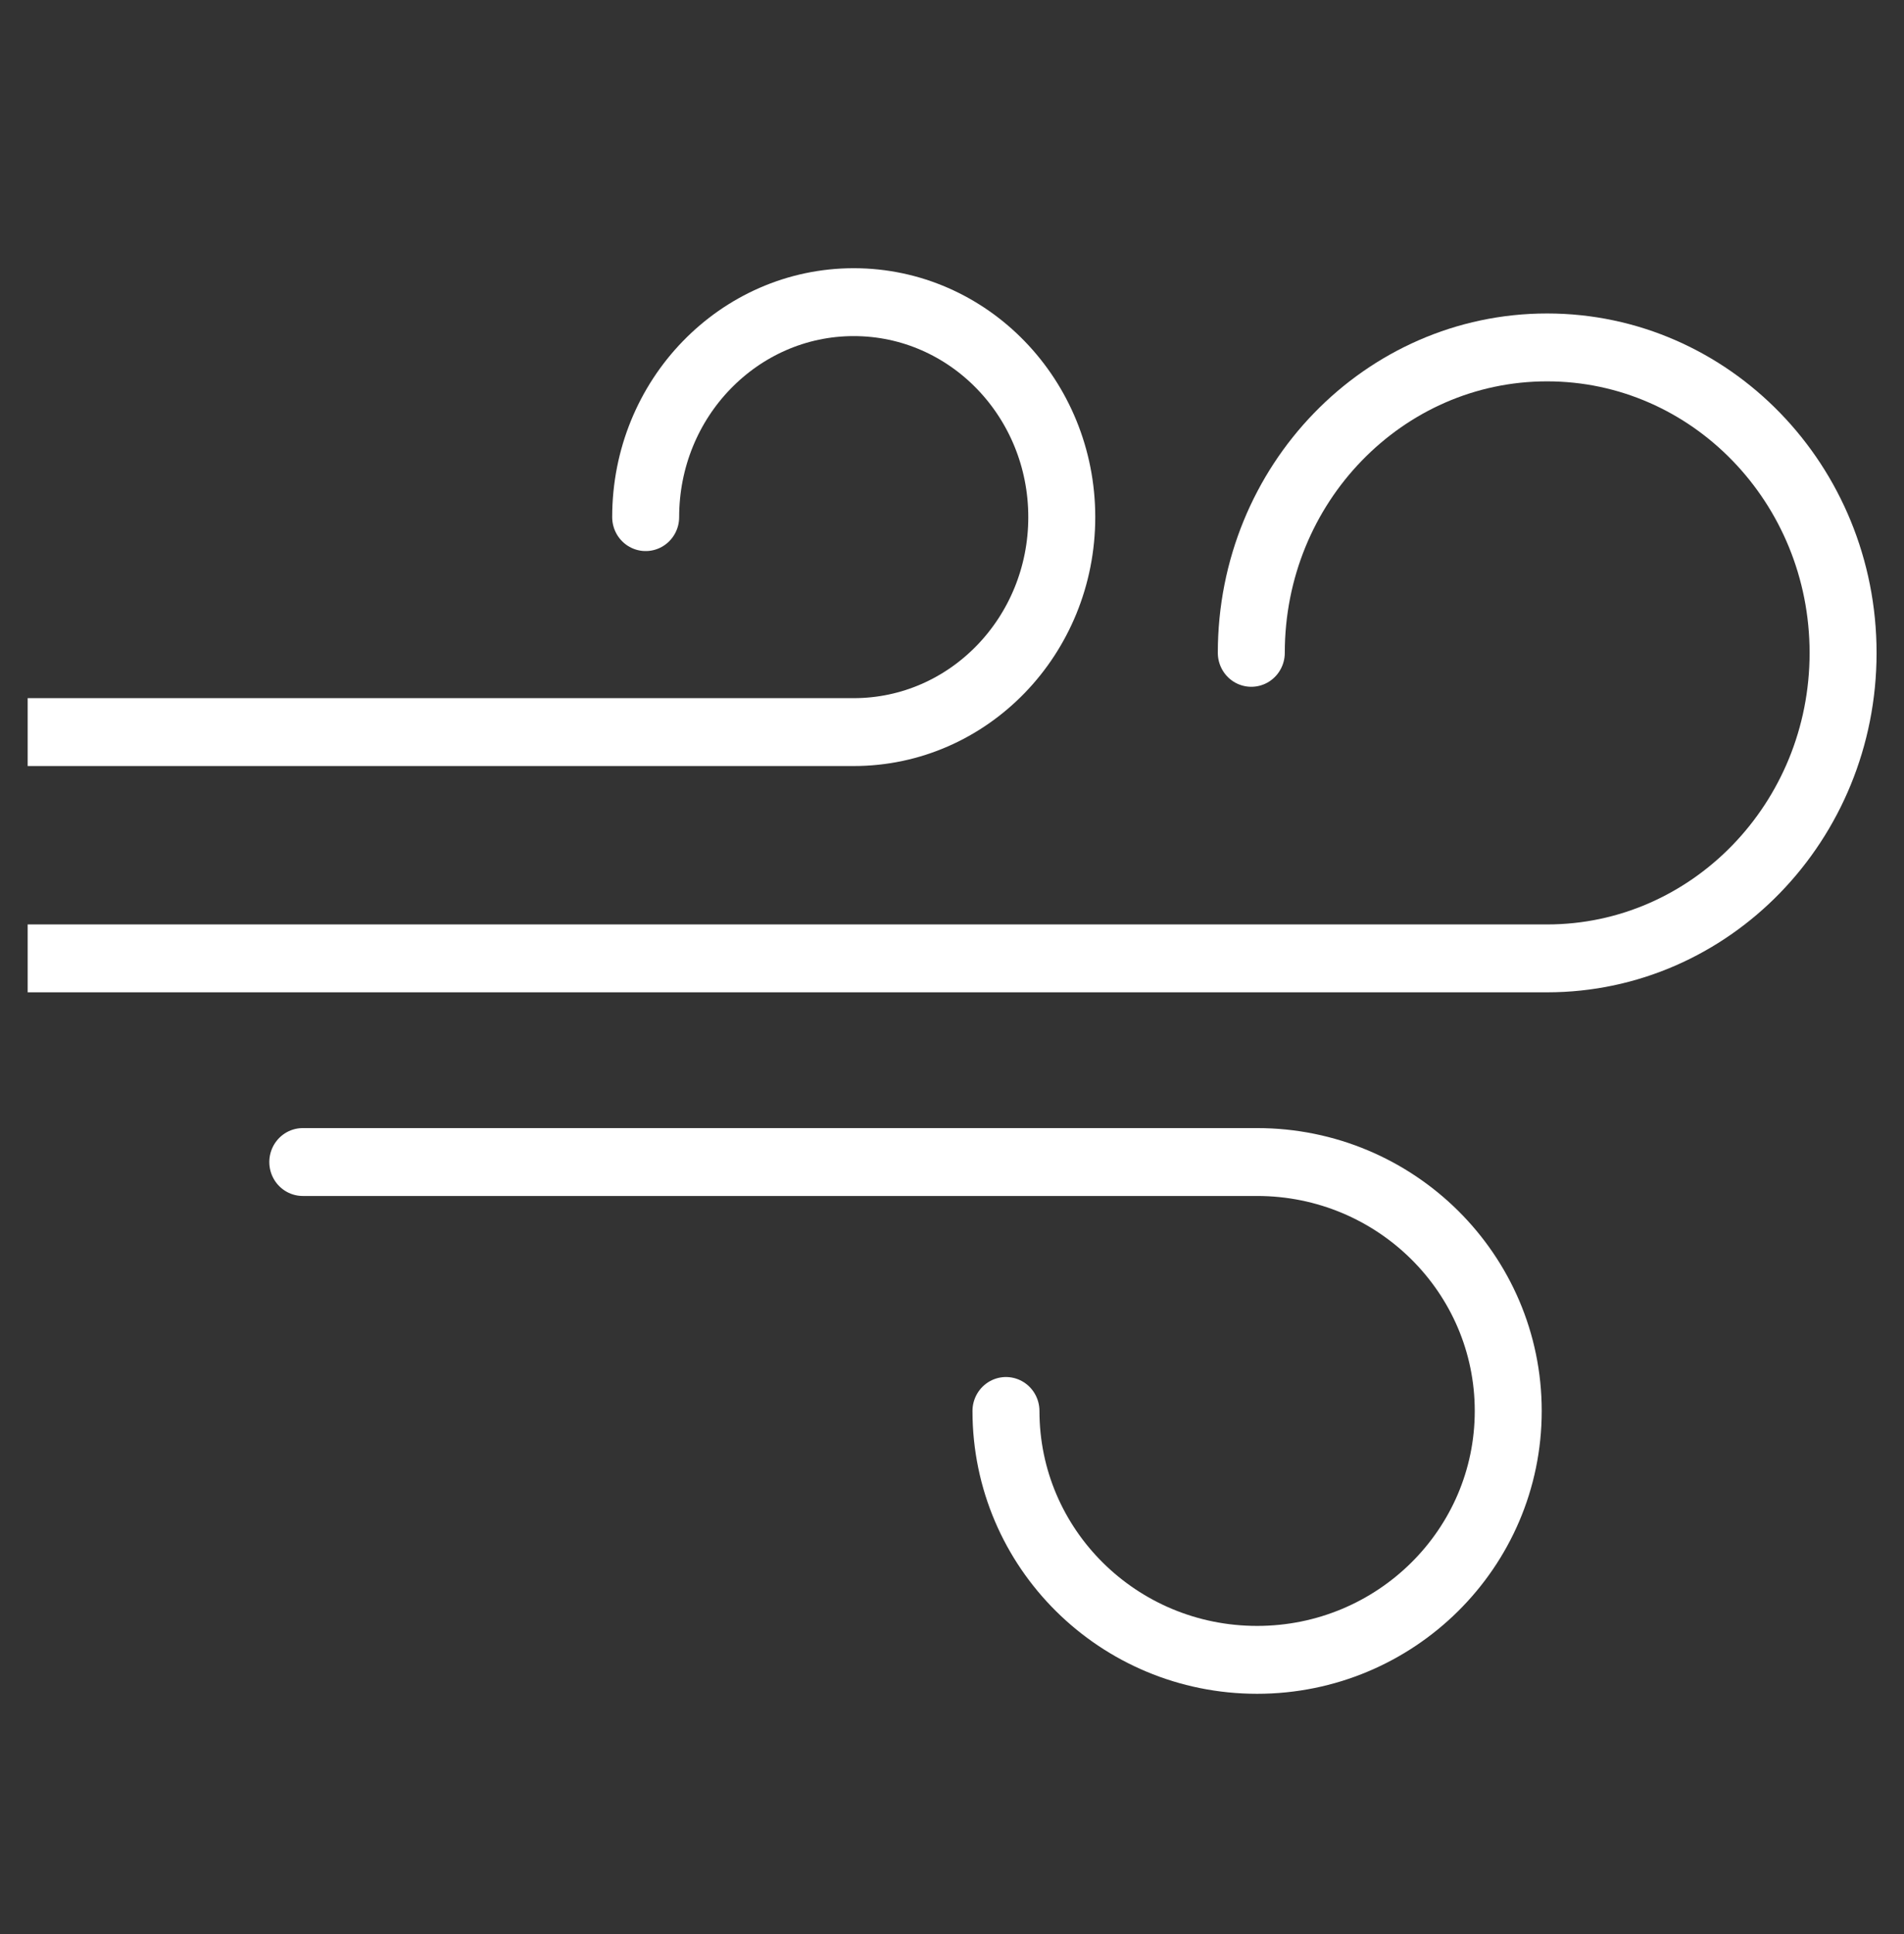
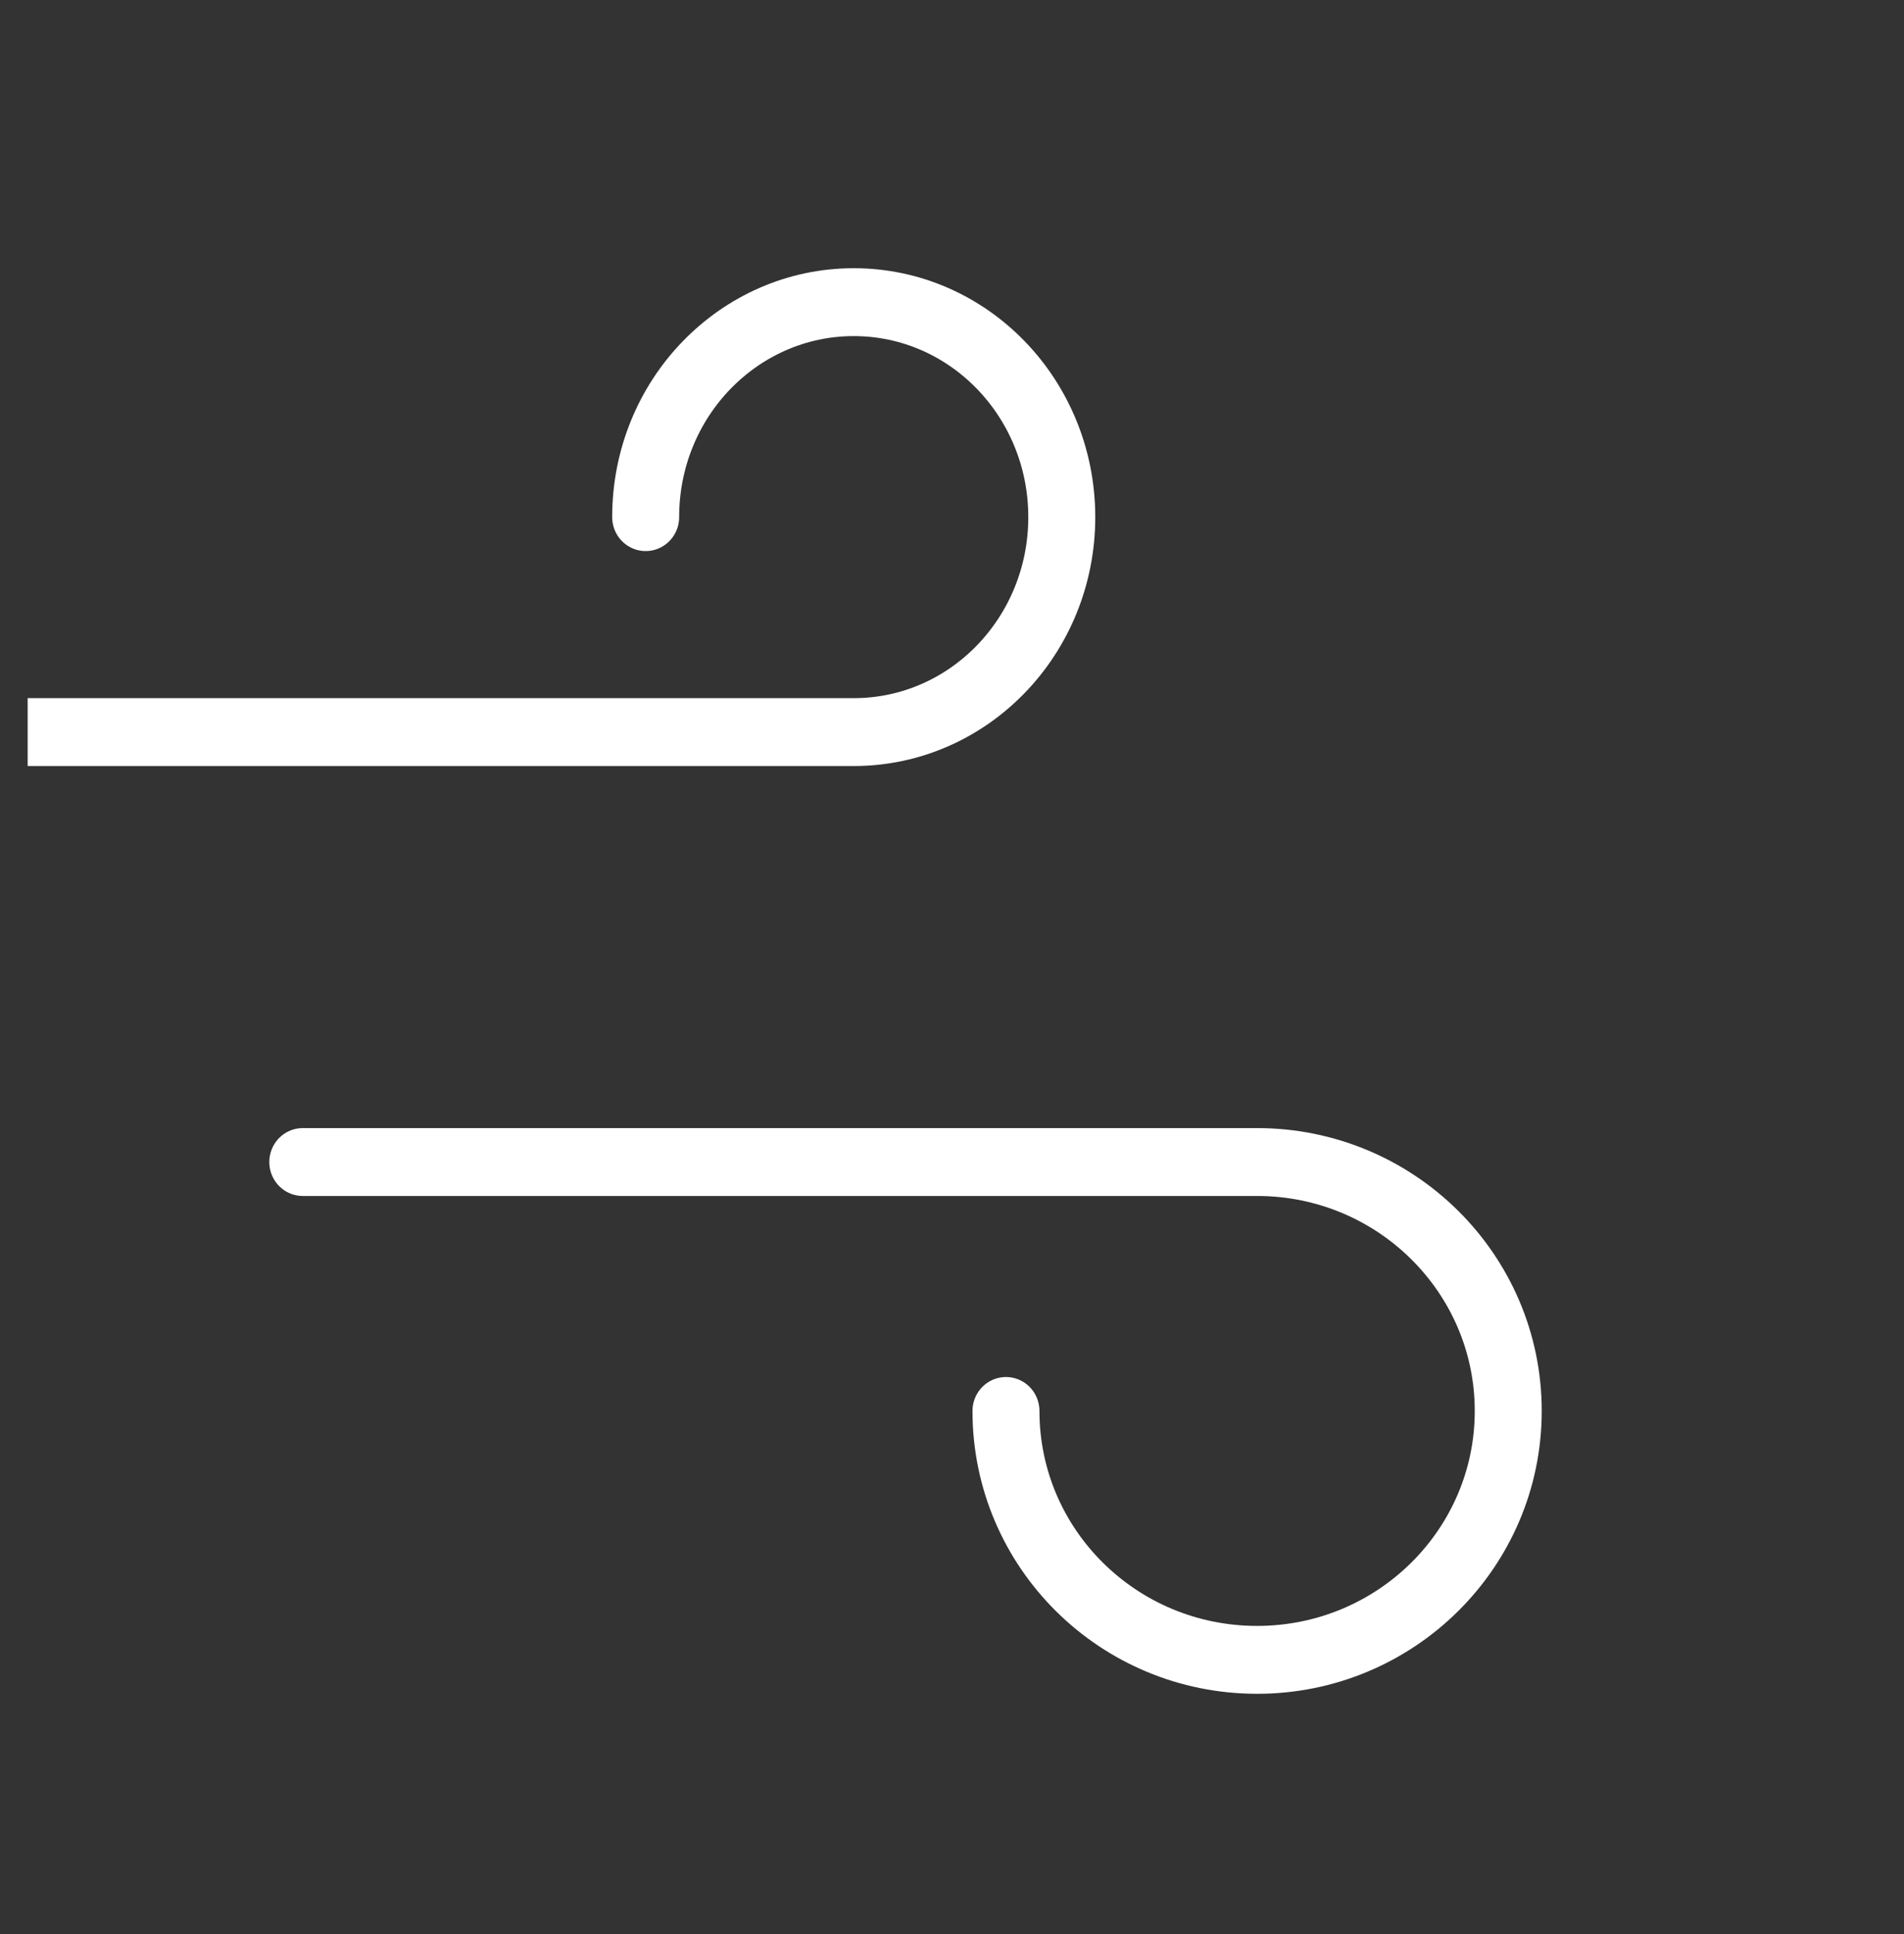
<svg xmlns="http://www.w3.org/2000/svg" width="100%" height="100%" viewBox="0 0 64 65" xml:space="preserve" style="fill-rule:evenodd;clip-rule:evenodd;stroke-linecap:round;stroke-linejoin:round;">
  <rect x="0" y="0" width="64" height="65" fill="#333333" stroke="none" />
  <g transform="matrix(0.962,0,0,0.975,0.93,7.809)">
    <clipPath id="_clip1">
      <rect x="0" y="-4.085" width="78.526" height="59.612" />
    </clipPath>
    <g clip-path="url(#_clip1)">
      <g transform="matrix(0.78,0,0,0.78,-842.927,-148.134)">
-         <path d="M1135.49,208.498C1135.49,204.77 1136.97,201.396 1139.37,198.954C1141.77,196.511 1145.08,195 1148.74,195C1156.06,195 1162,201.042 1162,208.5C1162,215.958 1156.06,222 1148.74,222L1080,222" style="fill:none;fill-rule:nonzero;stroke:white;stroke-width:3px;" />
-       </g>
+         </g>
      <g transform="matrix(0.78,0,0,0.78,-842.927,-148.134)">
        <path d="M1124.5,242.001C1124.5,248.076 1129.53,253 1135.75,253C1141.96,253 1147,248.074 1147,242.001C1147,235.928 1141.96,231 1135.75,231L1093,231" style="fill:none;fill-rule:nonzero;stroke:white;stroke-width:3px;" />
      </g>
      <g transform="matrix(0.78,0,0,0.78,-842.927,-148.134)">
        <path d="M1108.36,202.5C1108.36,199.877 1109.4,197.502 1111.09,195.783C1112.78,194.063 1115.11,193 1117.68,193C1122.83,193 1127,197.253 1127,202.5C1127,207.747 1122.83,212 1117.68,212L1080,212" style="fill:none;fill-rule:nonzero;stroke:white;stroke-width:3px;" />
      </g>
    </g>
  </g>
</svg>